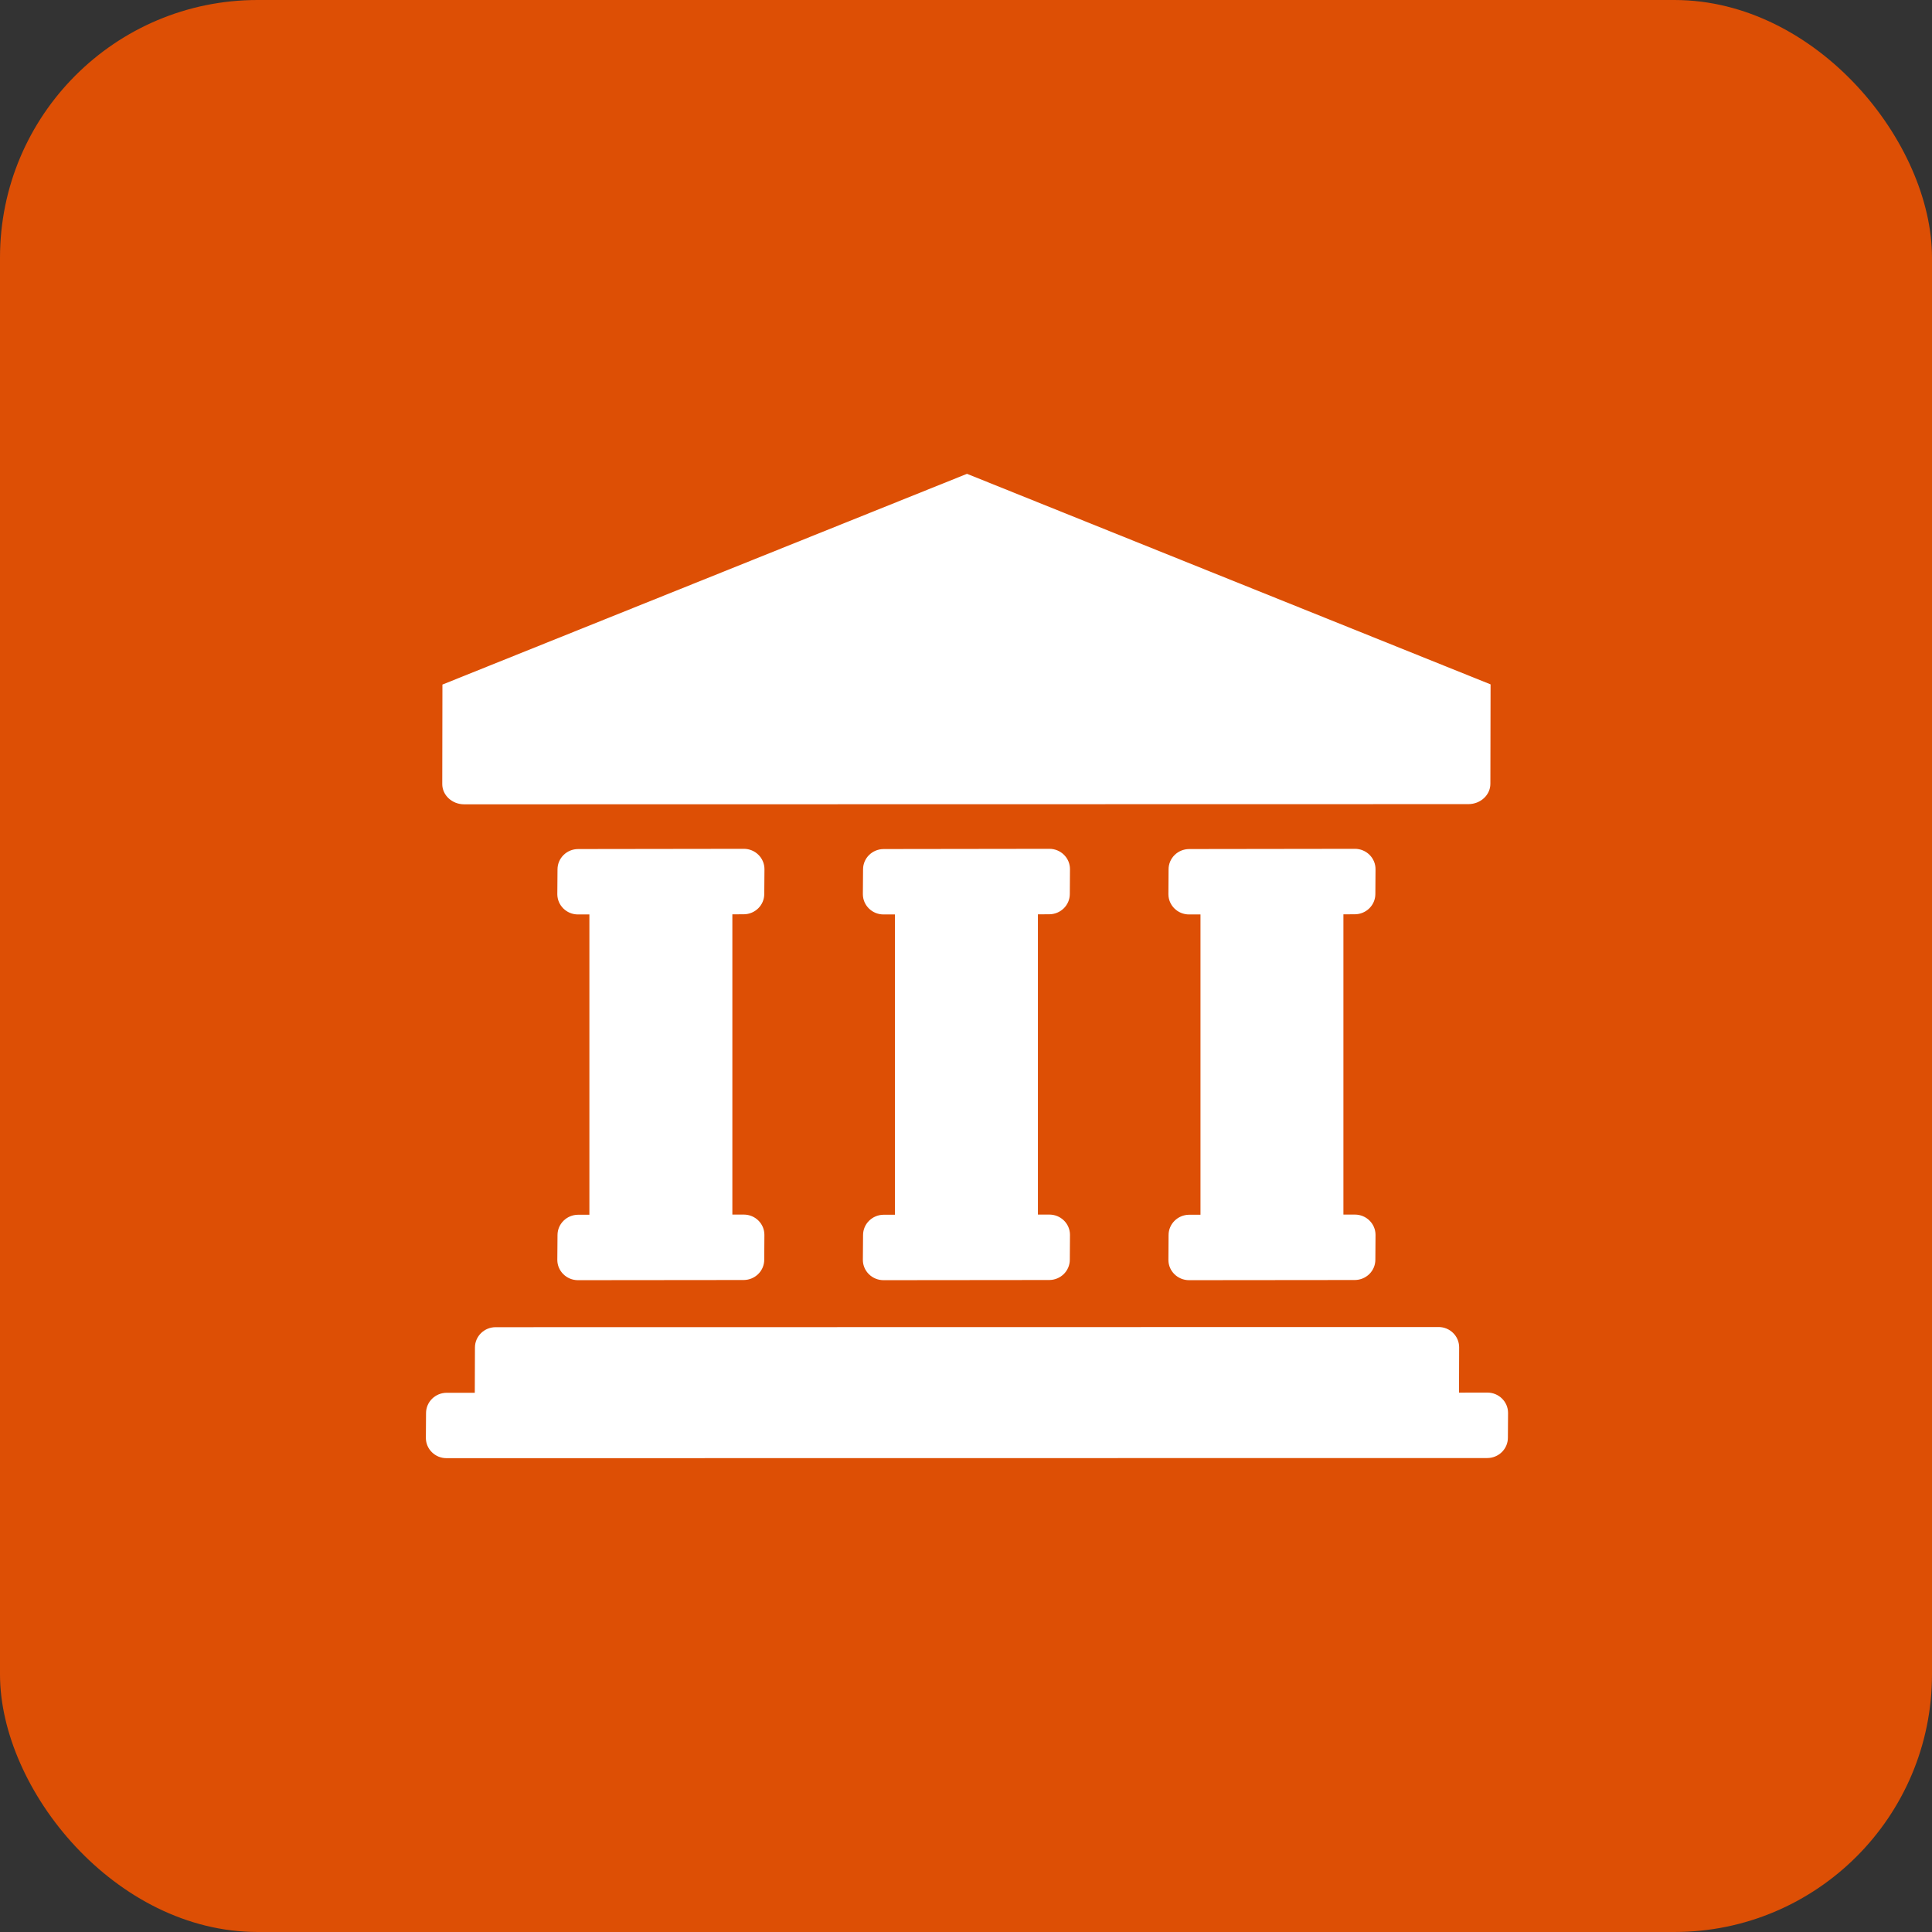
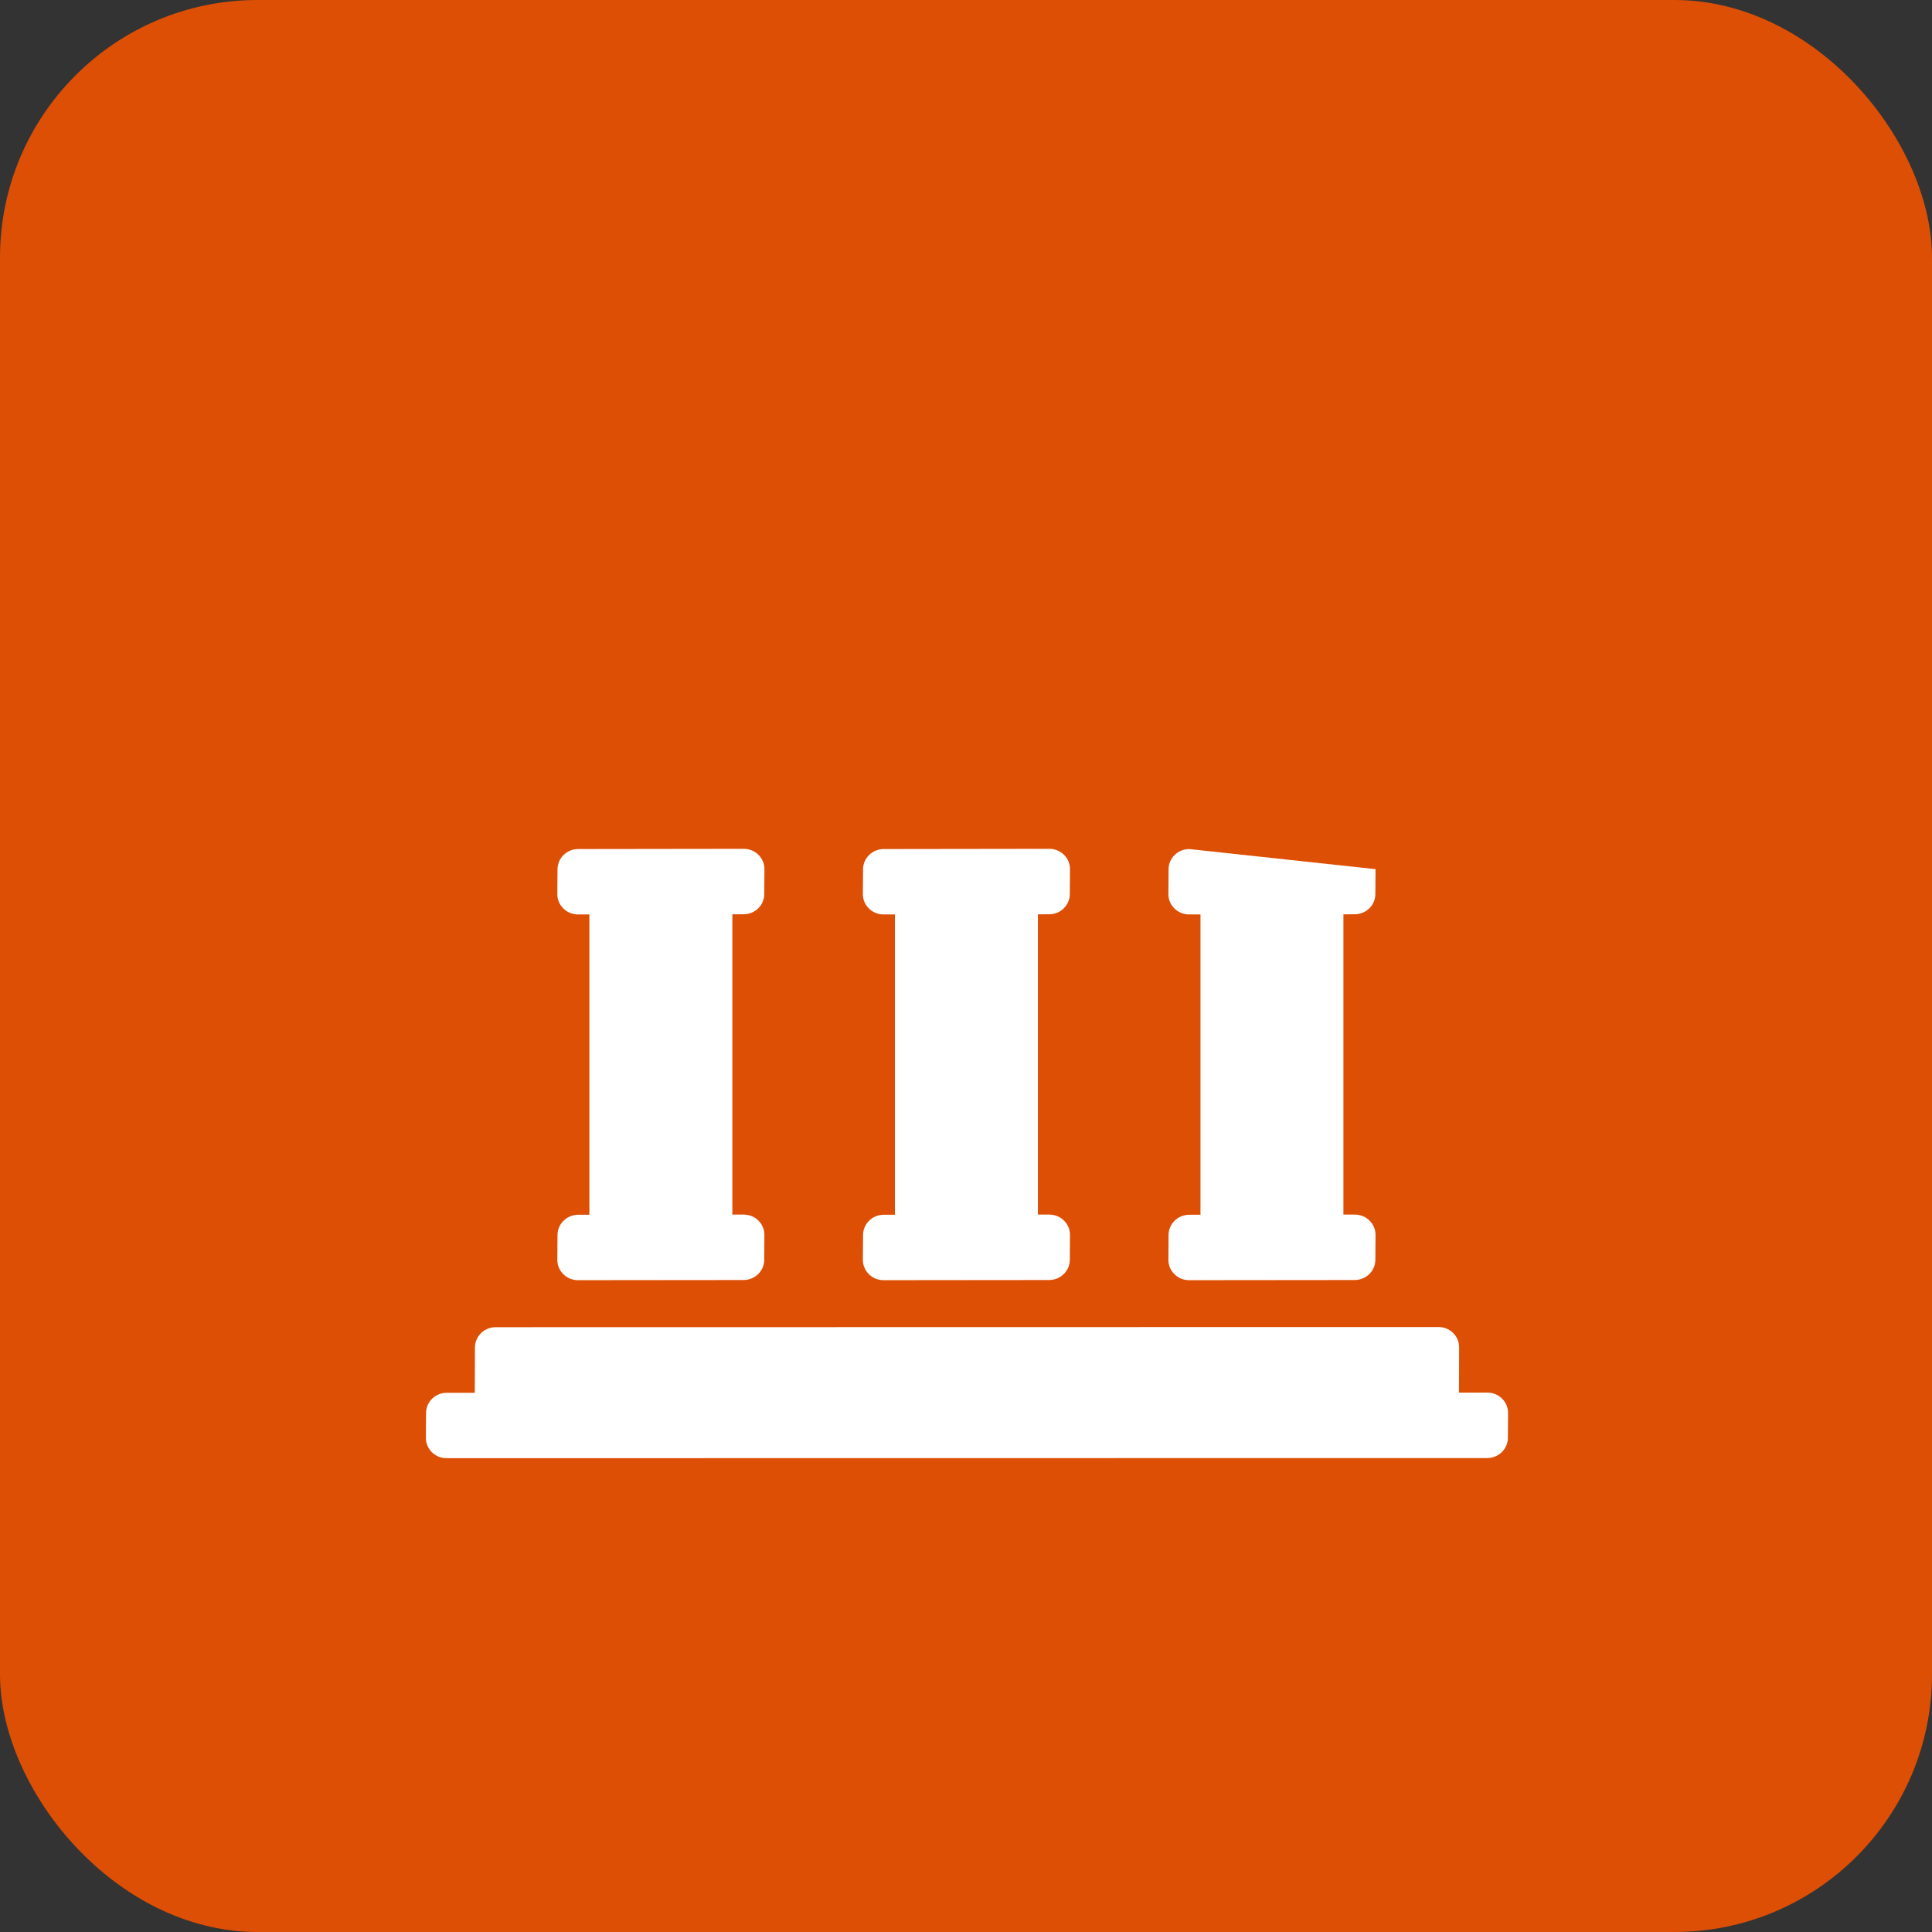
<svg xmlns="http://www.w3.org/2000/svg" width="60" height="60" viewBox="0 0 60 60" fill="none">
  <rect x="0" y="0" width="60" height="60" fill="#333333" stroke="none" />
  <rect width="60" height="60" rx="8" fill="#dd4f05" />
  <path d="M46.194 43.248L45.311 43.249L45.315 41.842C45.316 41.495 45.029 41.212 44.677 41.212L15.391 41.217C15.037 41.218 14.751 41.5 14.75 41.847L14.745 43.254H13.873C13.518 43.255 13.232 43.536 13.231 43.885L13.226 44.656C13.227 45.004 13.513 45.286 13.867 45.285L46.189 45.281C46.542 45.28 46.829 44.998 46.829 44.65L46.834 43.879C46.834 43.532 46.547 43.249 46.194 43.248Z" fill="white" />
-   <path d="M14.416 24.979L45.602 24.973C45.979 24.972 46.284 24.691 46.285 24.343L46.291 21.254L30.031 14.715L13.74 21.26L13.735 24.349C13.734 24.696 14.04 24.979 14.416 24.979Z" fill="white" />
  <path d="M23.096 28.394C23.448 28.393 23.735 28.112 23.735 27.763L23.741 26.992C23.741 26.644 23.454 26.361 23.101 26.361L17.956 26.368C17.601 26.368 17.316 26.65 17.314 26.997L17.308 27.77C17.309 28.117 17.596 28.4 17.95 28.399L18.304 28.398V37.725L17.956 37.725C17.601 37.726 17.315 38.008 17.314 38.355L17.308 39.128C17.309 39.475 17.596 39.757 17.949 39.757L23.094 39.752C23.447 39.751 23.734 39.47 23.734 39.121L23.739 38.35C23.74 38.003 23.453 37.72 23.1 37.72L22.744 37.72V28.395L23.096 28.394Z" fill="white" />
  <path d="M32.584 28.394C32.937 28.393 33.224 28.112 33.224 27.763L33.229 26.992C33.23 26.644 32.943 26.361 32.59 26.361L27.445 26.368C27.09 26.368 26.804 26.65 26.803 26.997L26.797 27.77C26.798 28.117 27.085 28.4 27.439 28.399L27.793 28.398V37.725L27.445 37.725C27.09 37.726 26.804 38.008 26.803 38.355L26.797 39.128C26.798 39.475 27.085 39.757 27.439 39.757L32.584 39.752C32.937 39.751 33.224 39.47 33.224 39.121L33.229 38.35C33.23 38.003 32.943 37.72 32.59 37.72L32.233 37.72V28.395L32.584 28.394Z" fill="white" />
-   <path d="M42.073 28.394C42.426 28.393 42.713 28.112 42.713 27.763L42.718 26.992C42.718 26.644 42.431 26.361 42.078 26.361L36.933 26.368C36.578 26.368 36.292 26.65 36.291 26.997L36.286 27.77C36.286 28.117 36.574 28.4 36.928 28.399L37.282 28.398V37.725L36.933 37.725C36.578 37.726 36.292 38.008 36.291 38.355L36.286 39.128C36.286 39.475 36.574 39.757 36.928 39.757L42.073 39.752C42.426 39.751 42.713 39.47 42.713 39.121L42.718 38.35C42.718 38.003 42.431 37.72 42.078 37.72L41.721 37.72V28.395L42.073 28.394Z" fill="white" />
+   <path d="M42.073 28.394C42.426 28.393 42.713 28.112 42.713 27.763L42.718 26.992L36.933 26.368C36.578 26.368 36.292 26.65 36.291 26.997L36.286 27.77C36.286 28.117 36.574 28.4 36.928 28.399L37.282 28.398V37.725L36.933 37.725C36.578 37.726 36.292 38.008 36.291 38.355L36.286 39.128C36.286 39.475 36.574 39.757 36.928 39.757L42.073 39.752C42.426 39.751 42.713 39.47 42.713 39.121L42.718 38.35C42.718 38.003 42.431 37.72 42.078 37.72L41.721 37.72V28.395L42.073 28.394Z" fill="white" />
</svg>